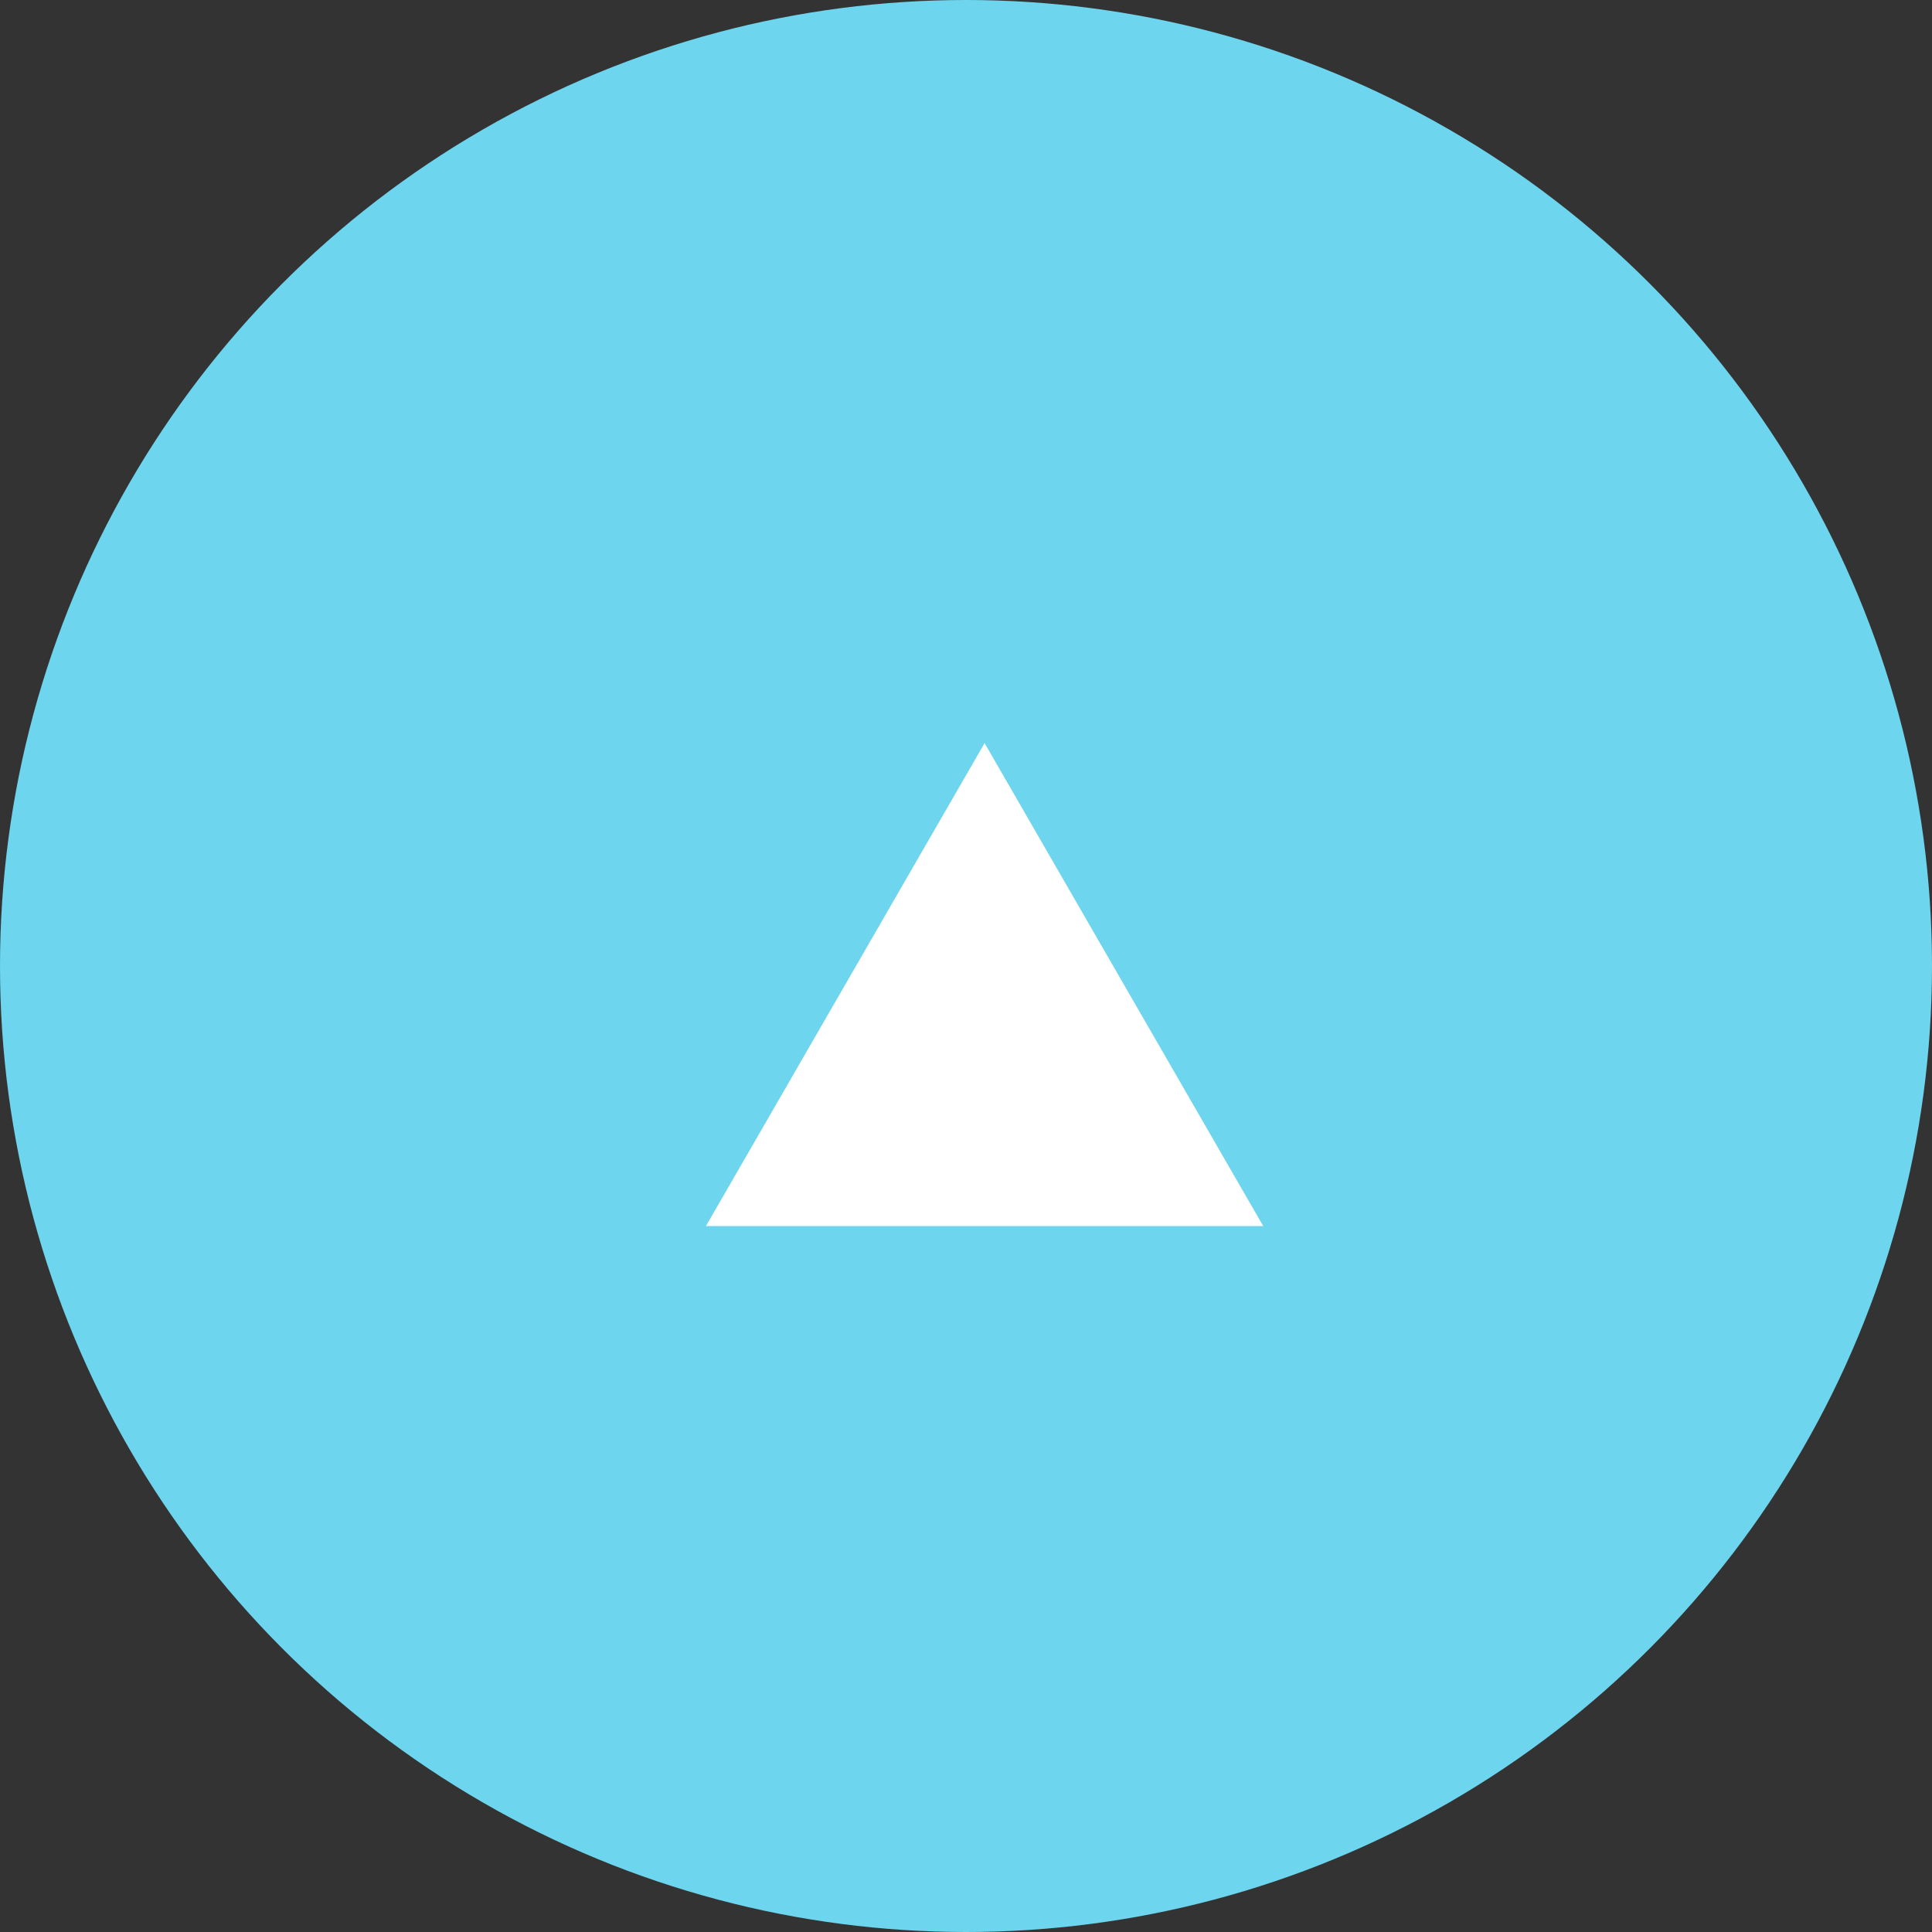
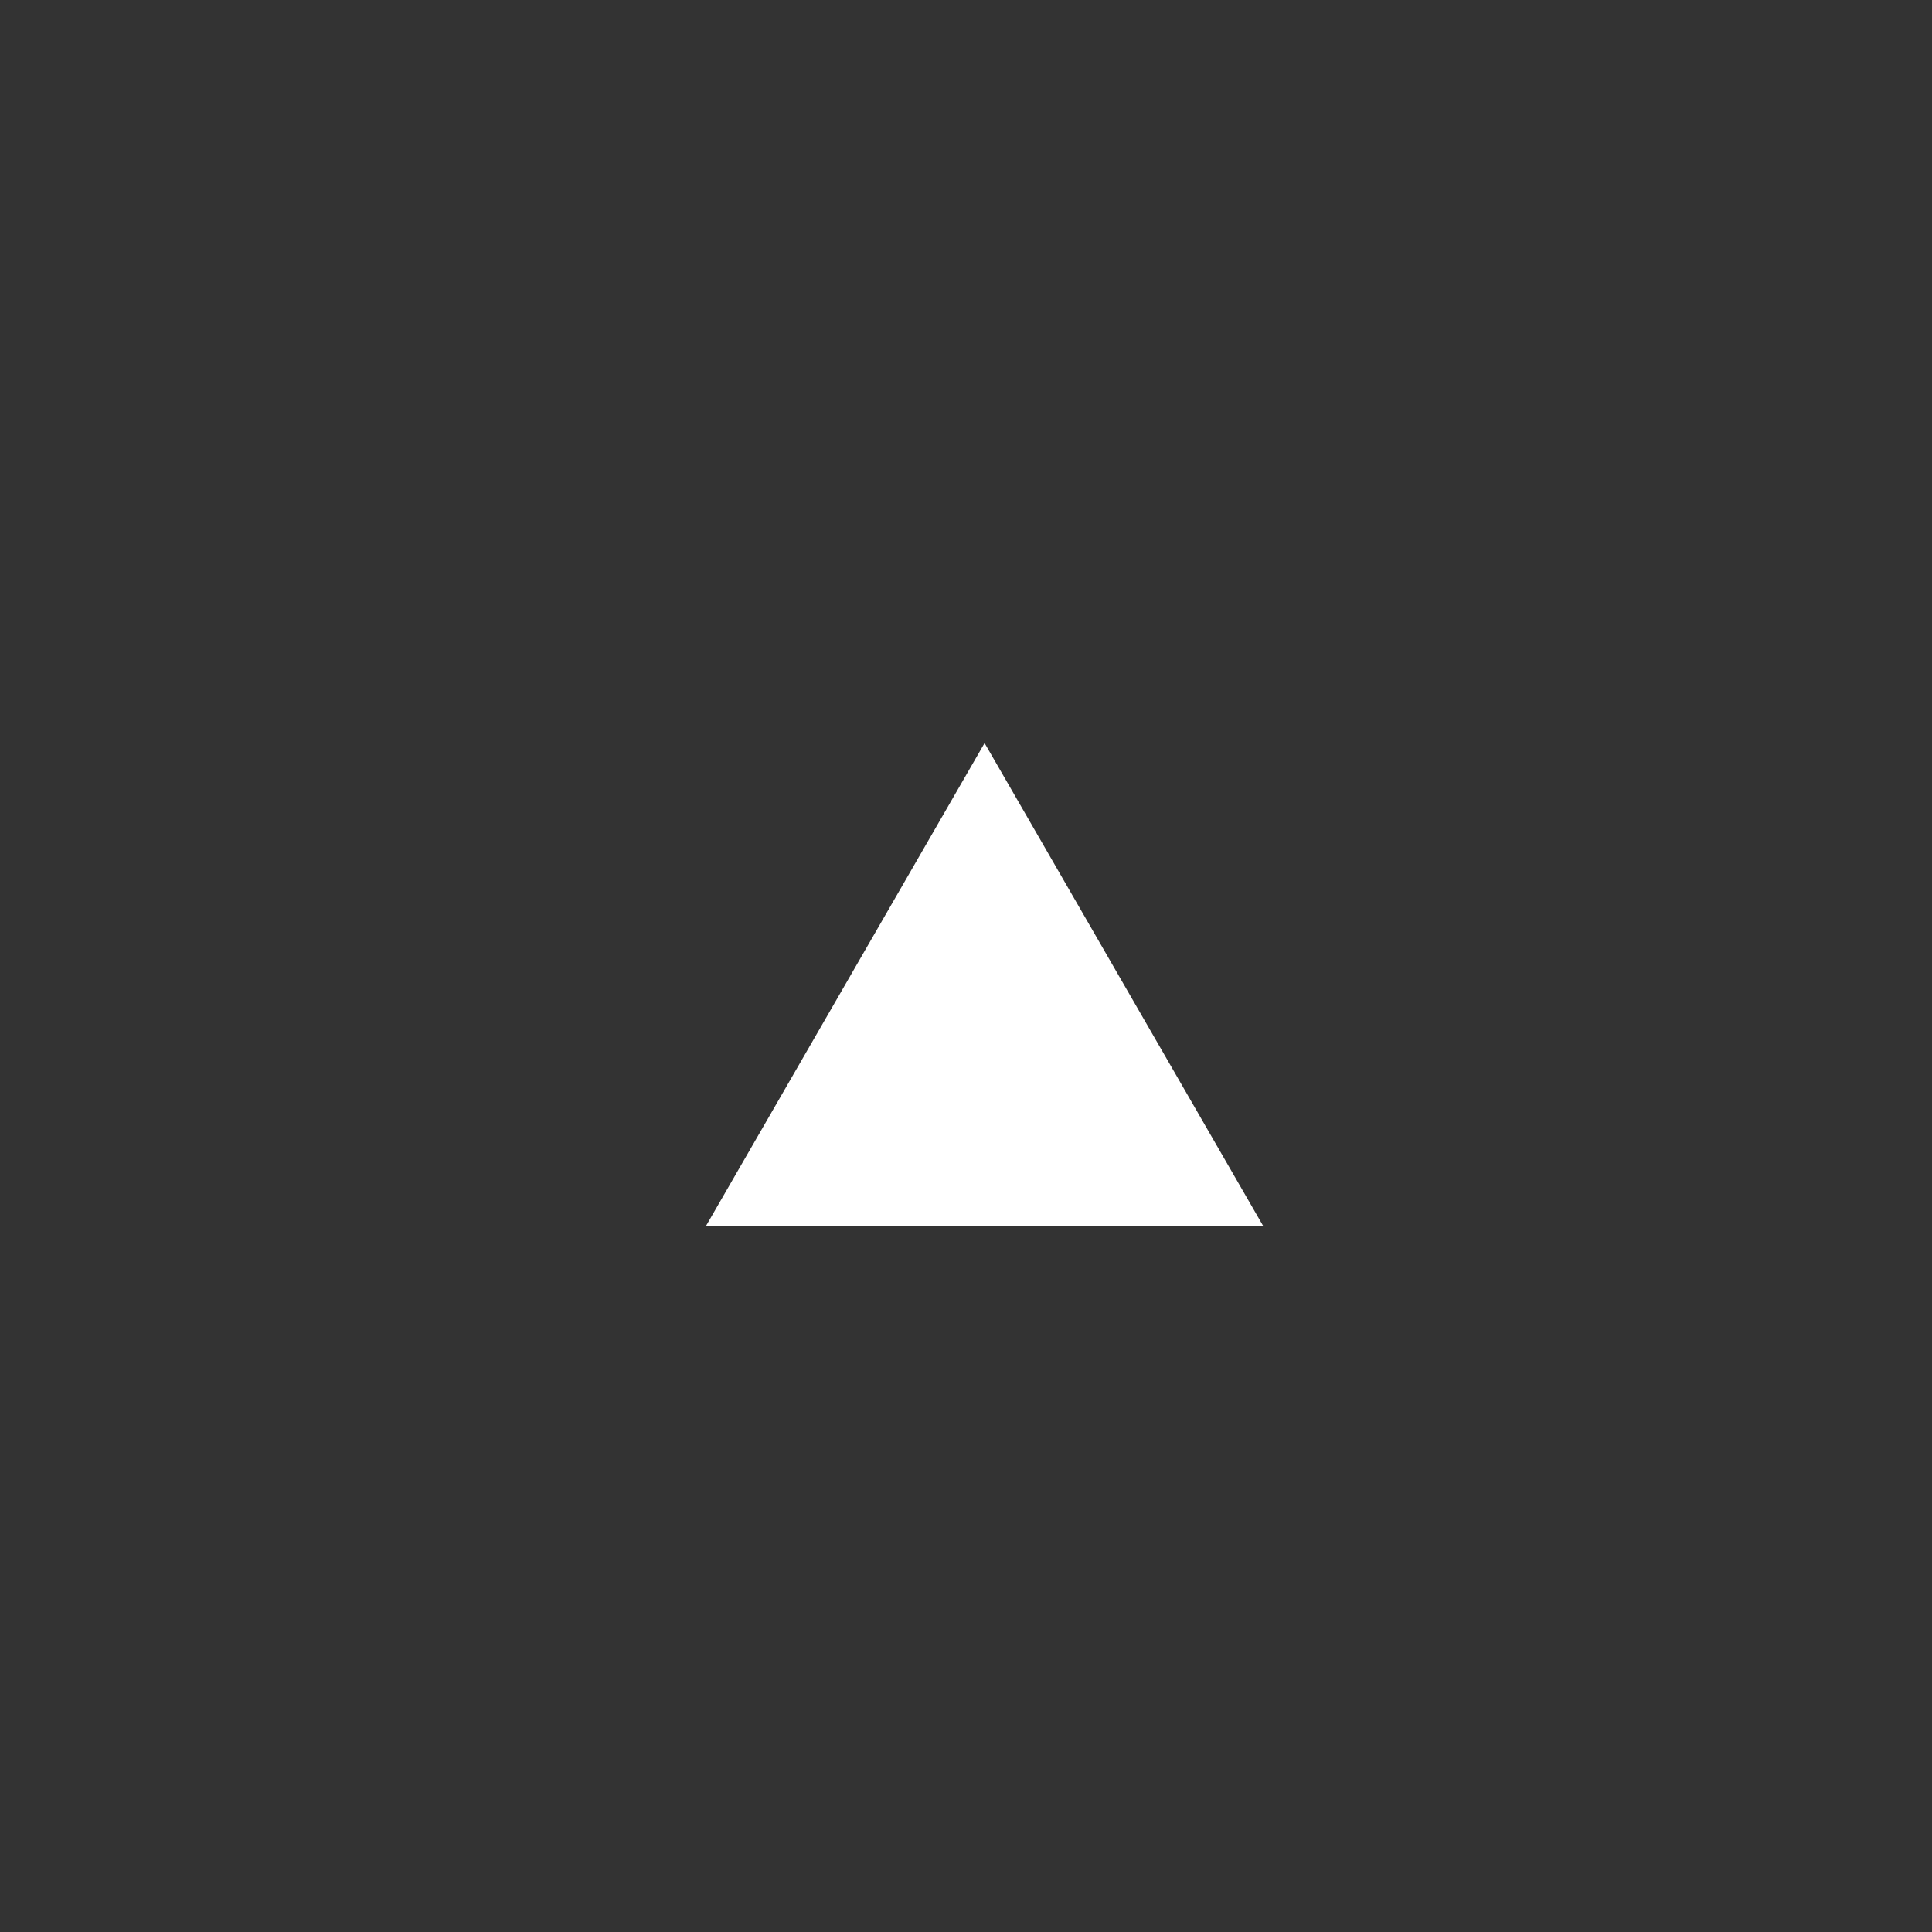
<svg xmlns="http://www.w3.org/2000/svg" width="52" height="52" viewBox="0 0 52 52">
  <rect x="0" y="0" width="52" height="52" fill="#333333" stroke="none" />
  <g id="グループ_2278" data-name="グループ 2278" transform="translate(-1133 -3975)">
-     <circle id="楕円形_5" data-name="楕円形 5" cx="26" cy="26" r="26" transform="translate(1133 3975)" fill="#6dd5ed" />
    <path id="多角形_7" data-name="多角形 7" d="M7.5,0,15,13H0Z" transform="translate(1152 3995)" fill="#fff" />
  </g>
</svg>